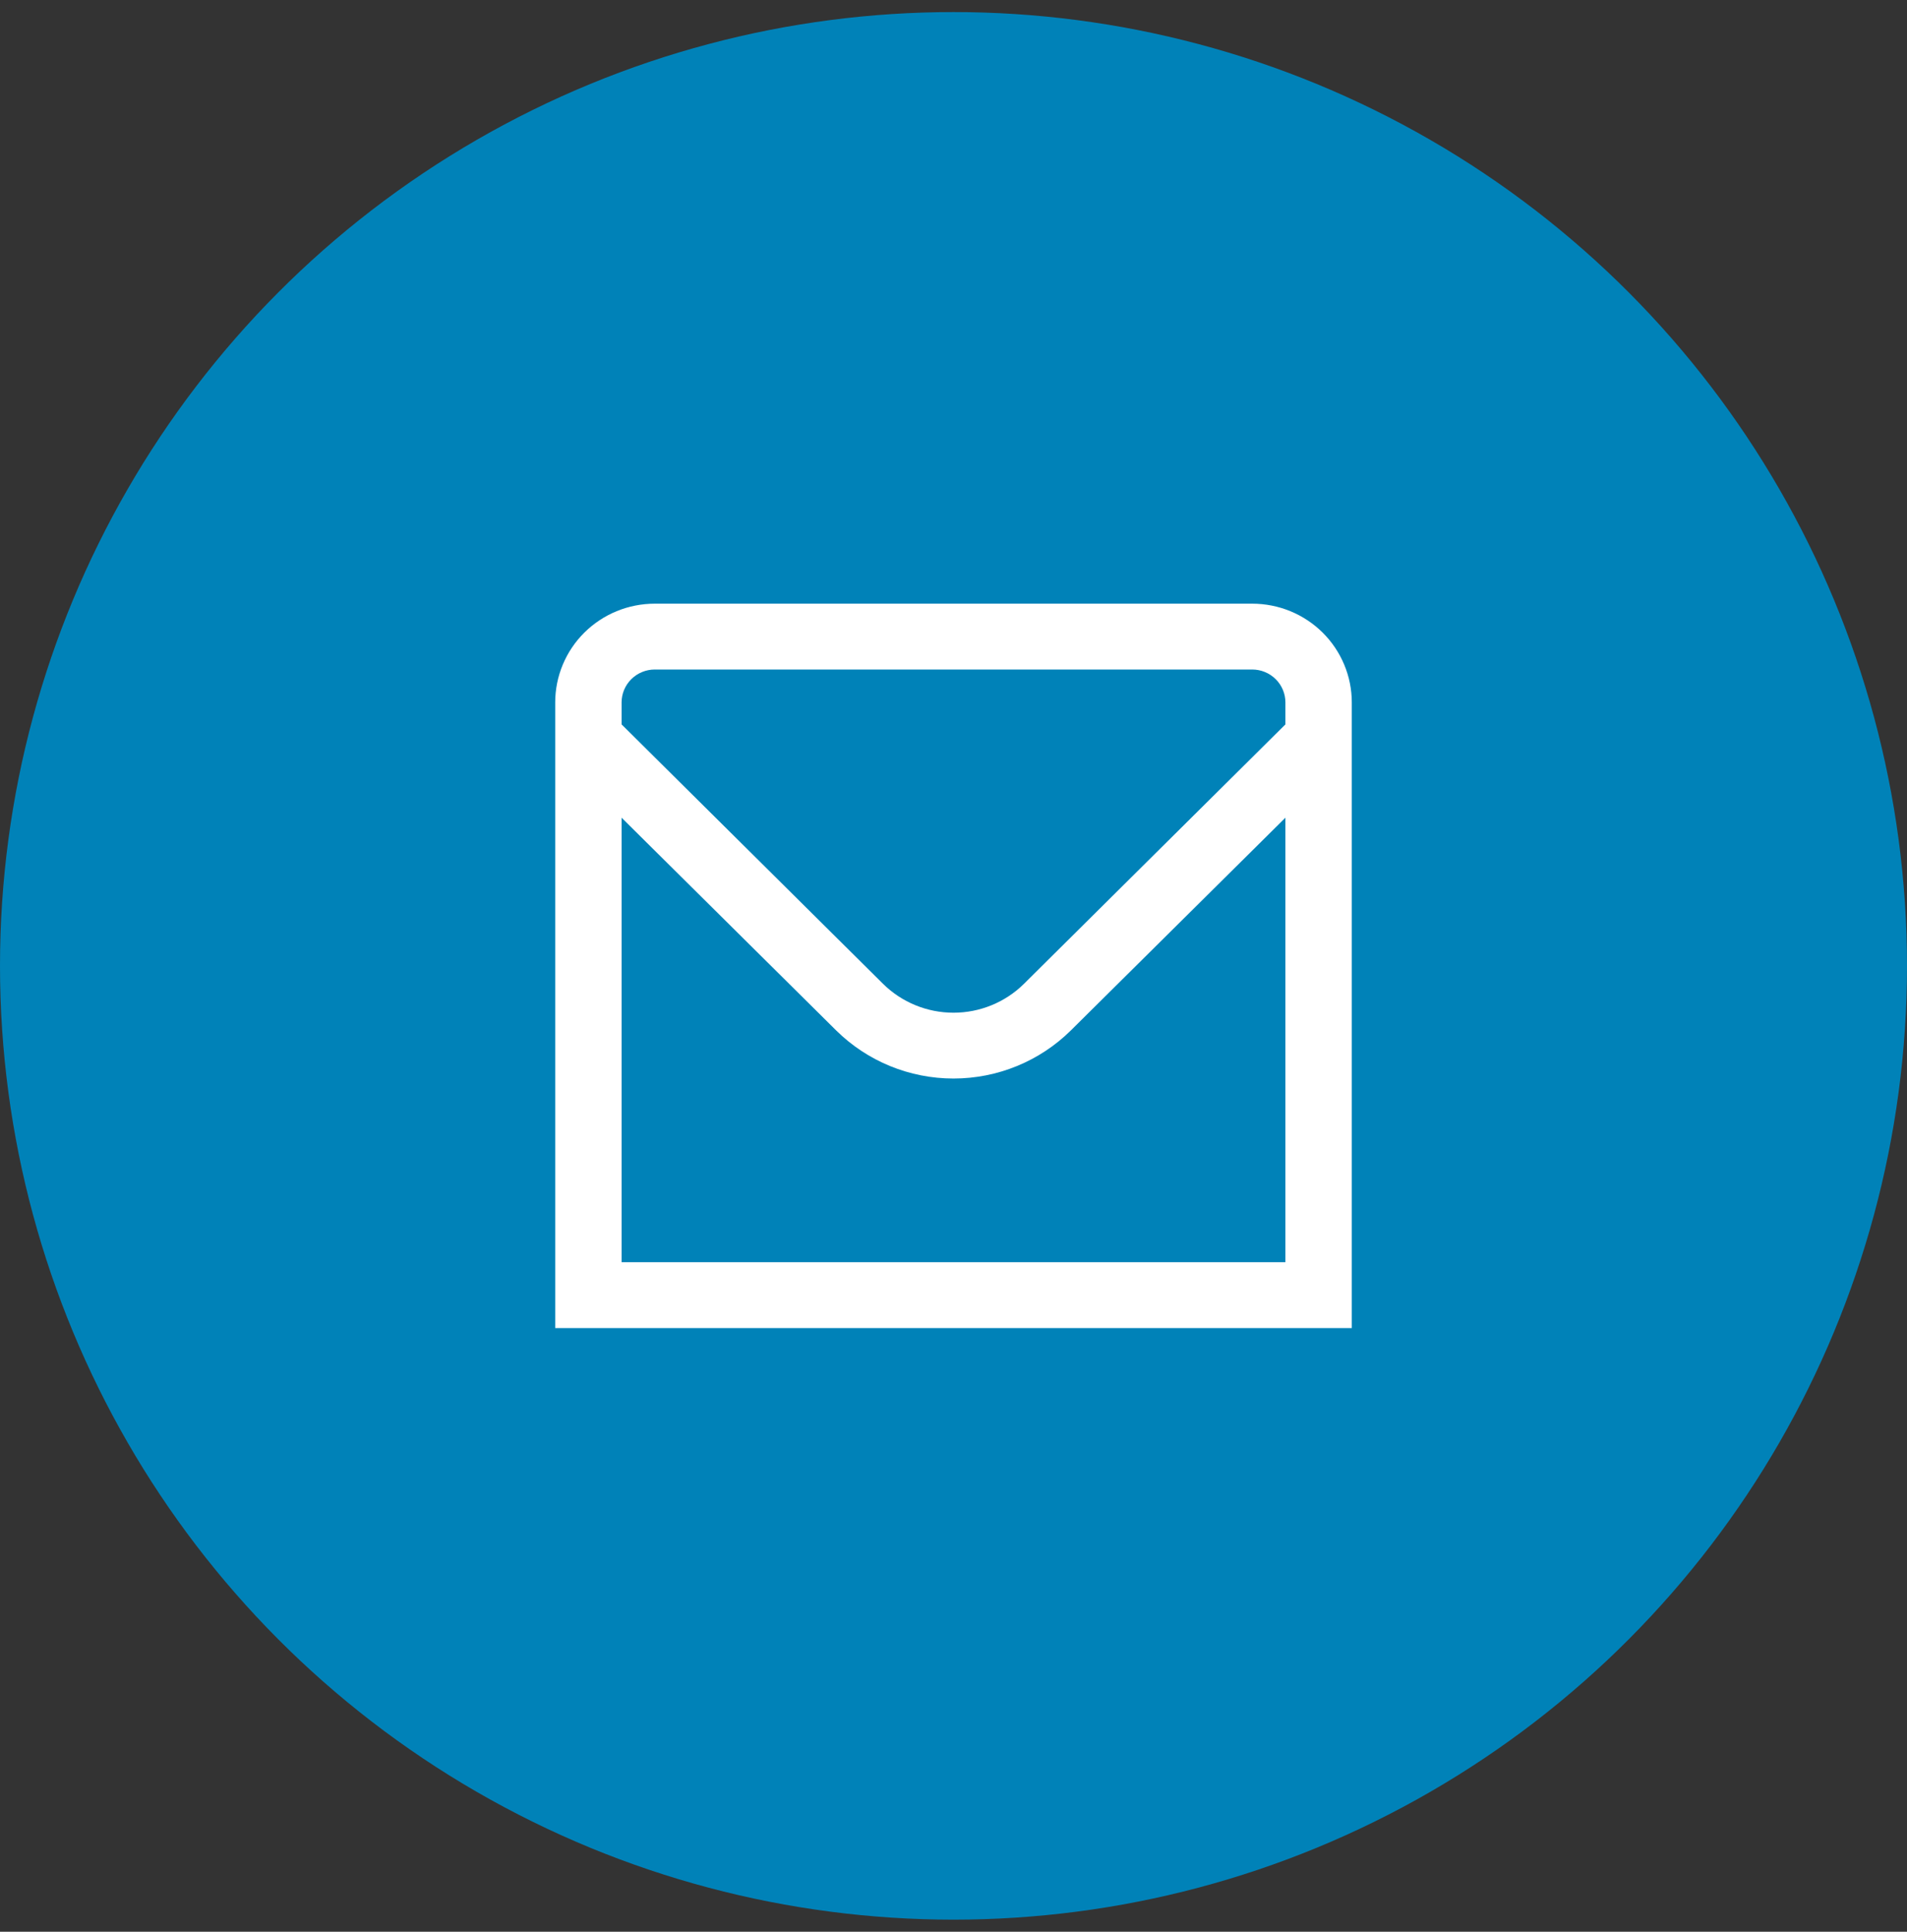
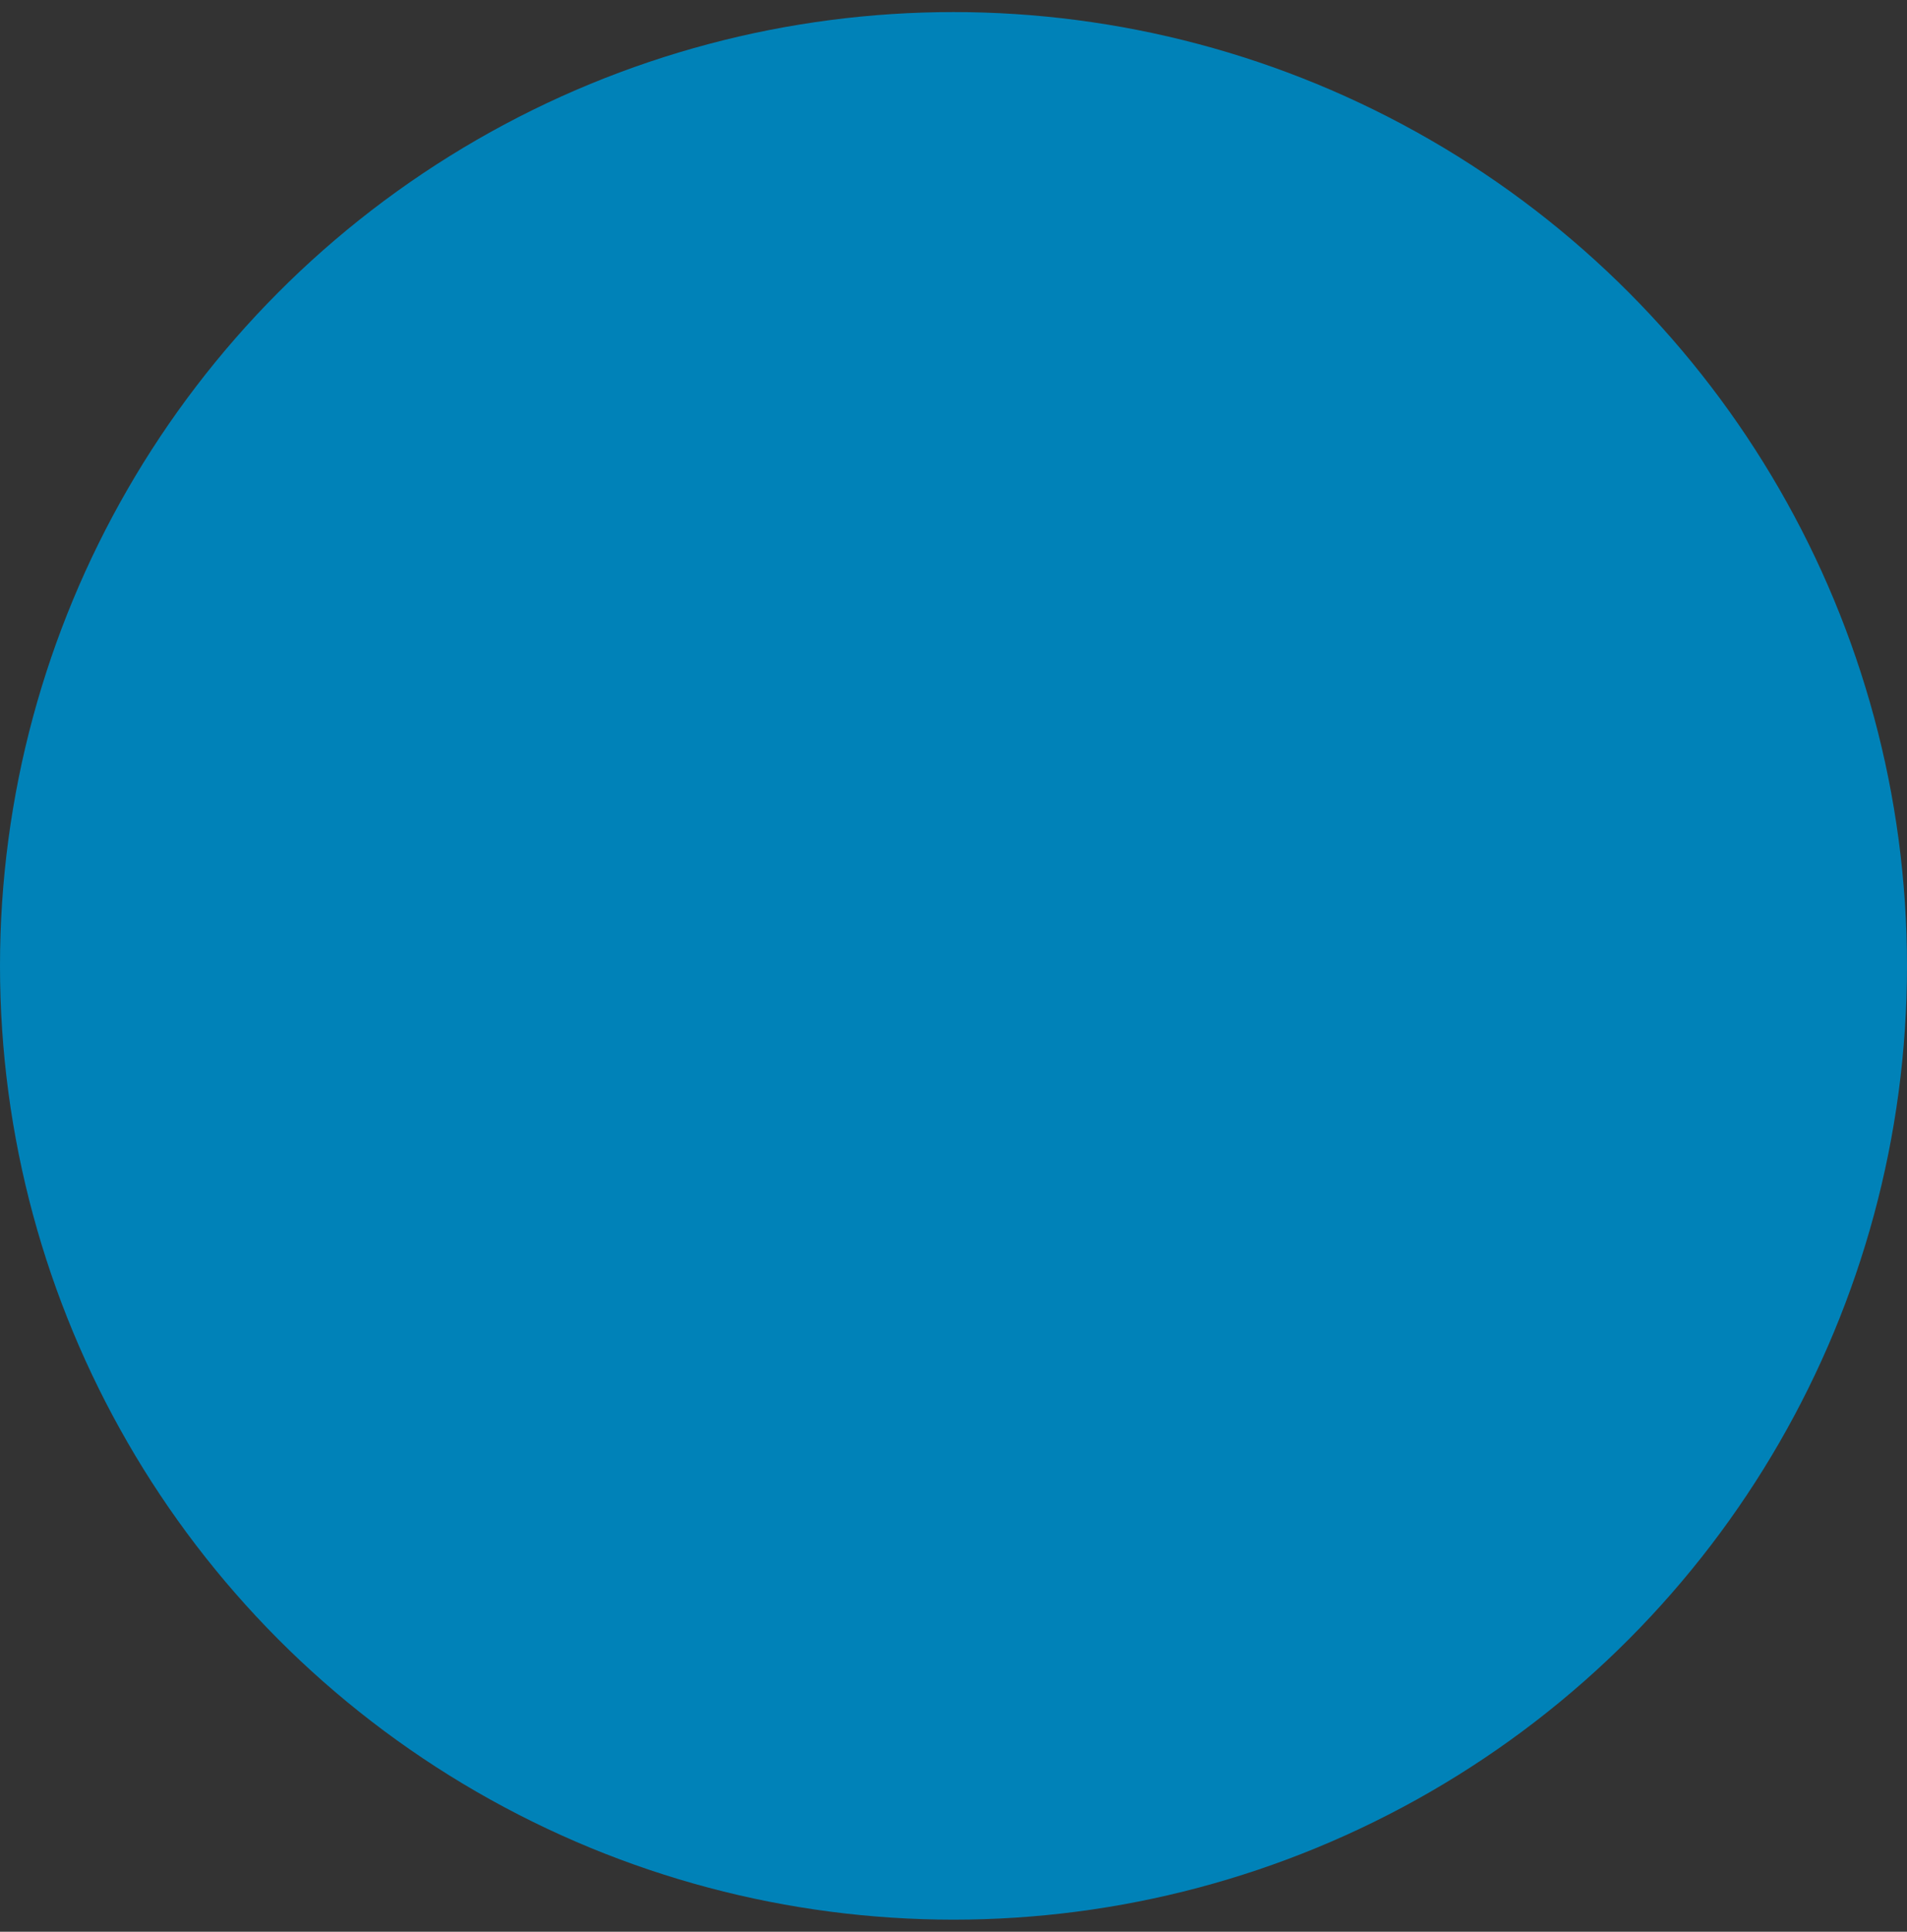
<svg xmlns="http://www.w3.org/2000/svg" fill="none" viewBox="0 0 79 80" height="80" width="79">
  <rect x="0" y="0" width="79" height="80" fill="#333333" stroke="none" />
  <circle fill="#0082B8" r="39.5" cy="40" cx="39.5" />
-   <path fill="white" d="M51.875 25H27.125C26.031 25 24.982 25.431 24.208 26.198C23.435 26.965 23 28.006 23 29.091V55H56V29.091C56 28.006 55.565 26.965 54.792 26.198C54.018 25.431 52.969 25 51.875 25ZM27.125 27.727H51.875C52.24 27.727 52.589 27.871 52.847 28.127C53.105 28.382 53.25 28.729 53.25 29.091V30L42.418 40.745C41.643 41.51 40.594 41.94 39.5 41.94C38.406 41.94 37.357 41.51 36.582 40.745L25.75 30V29.091C25.75 28.729 25.895 28.382 26.153 28.127C26.411 27.871 26.76 27.727 27.125 27.727ZM25.75 52.273V33.864L34.638 42.673C35.929 43.949 37.677 44.666 39.5 44.666C41.323 44.666 43.071 43.949 44.362 42.673L53.25 33.864V52.273H25.75Z" />
</svg>